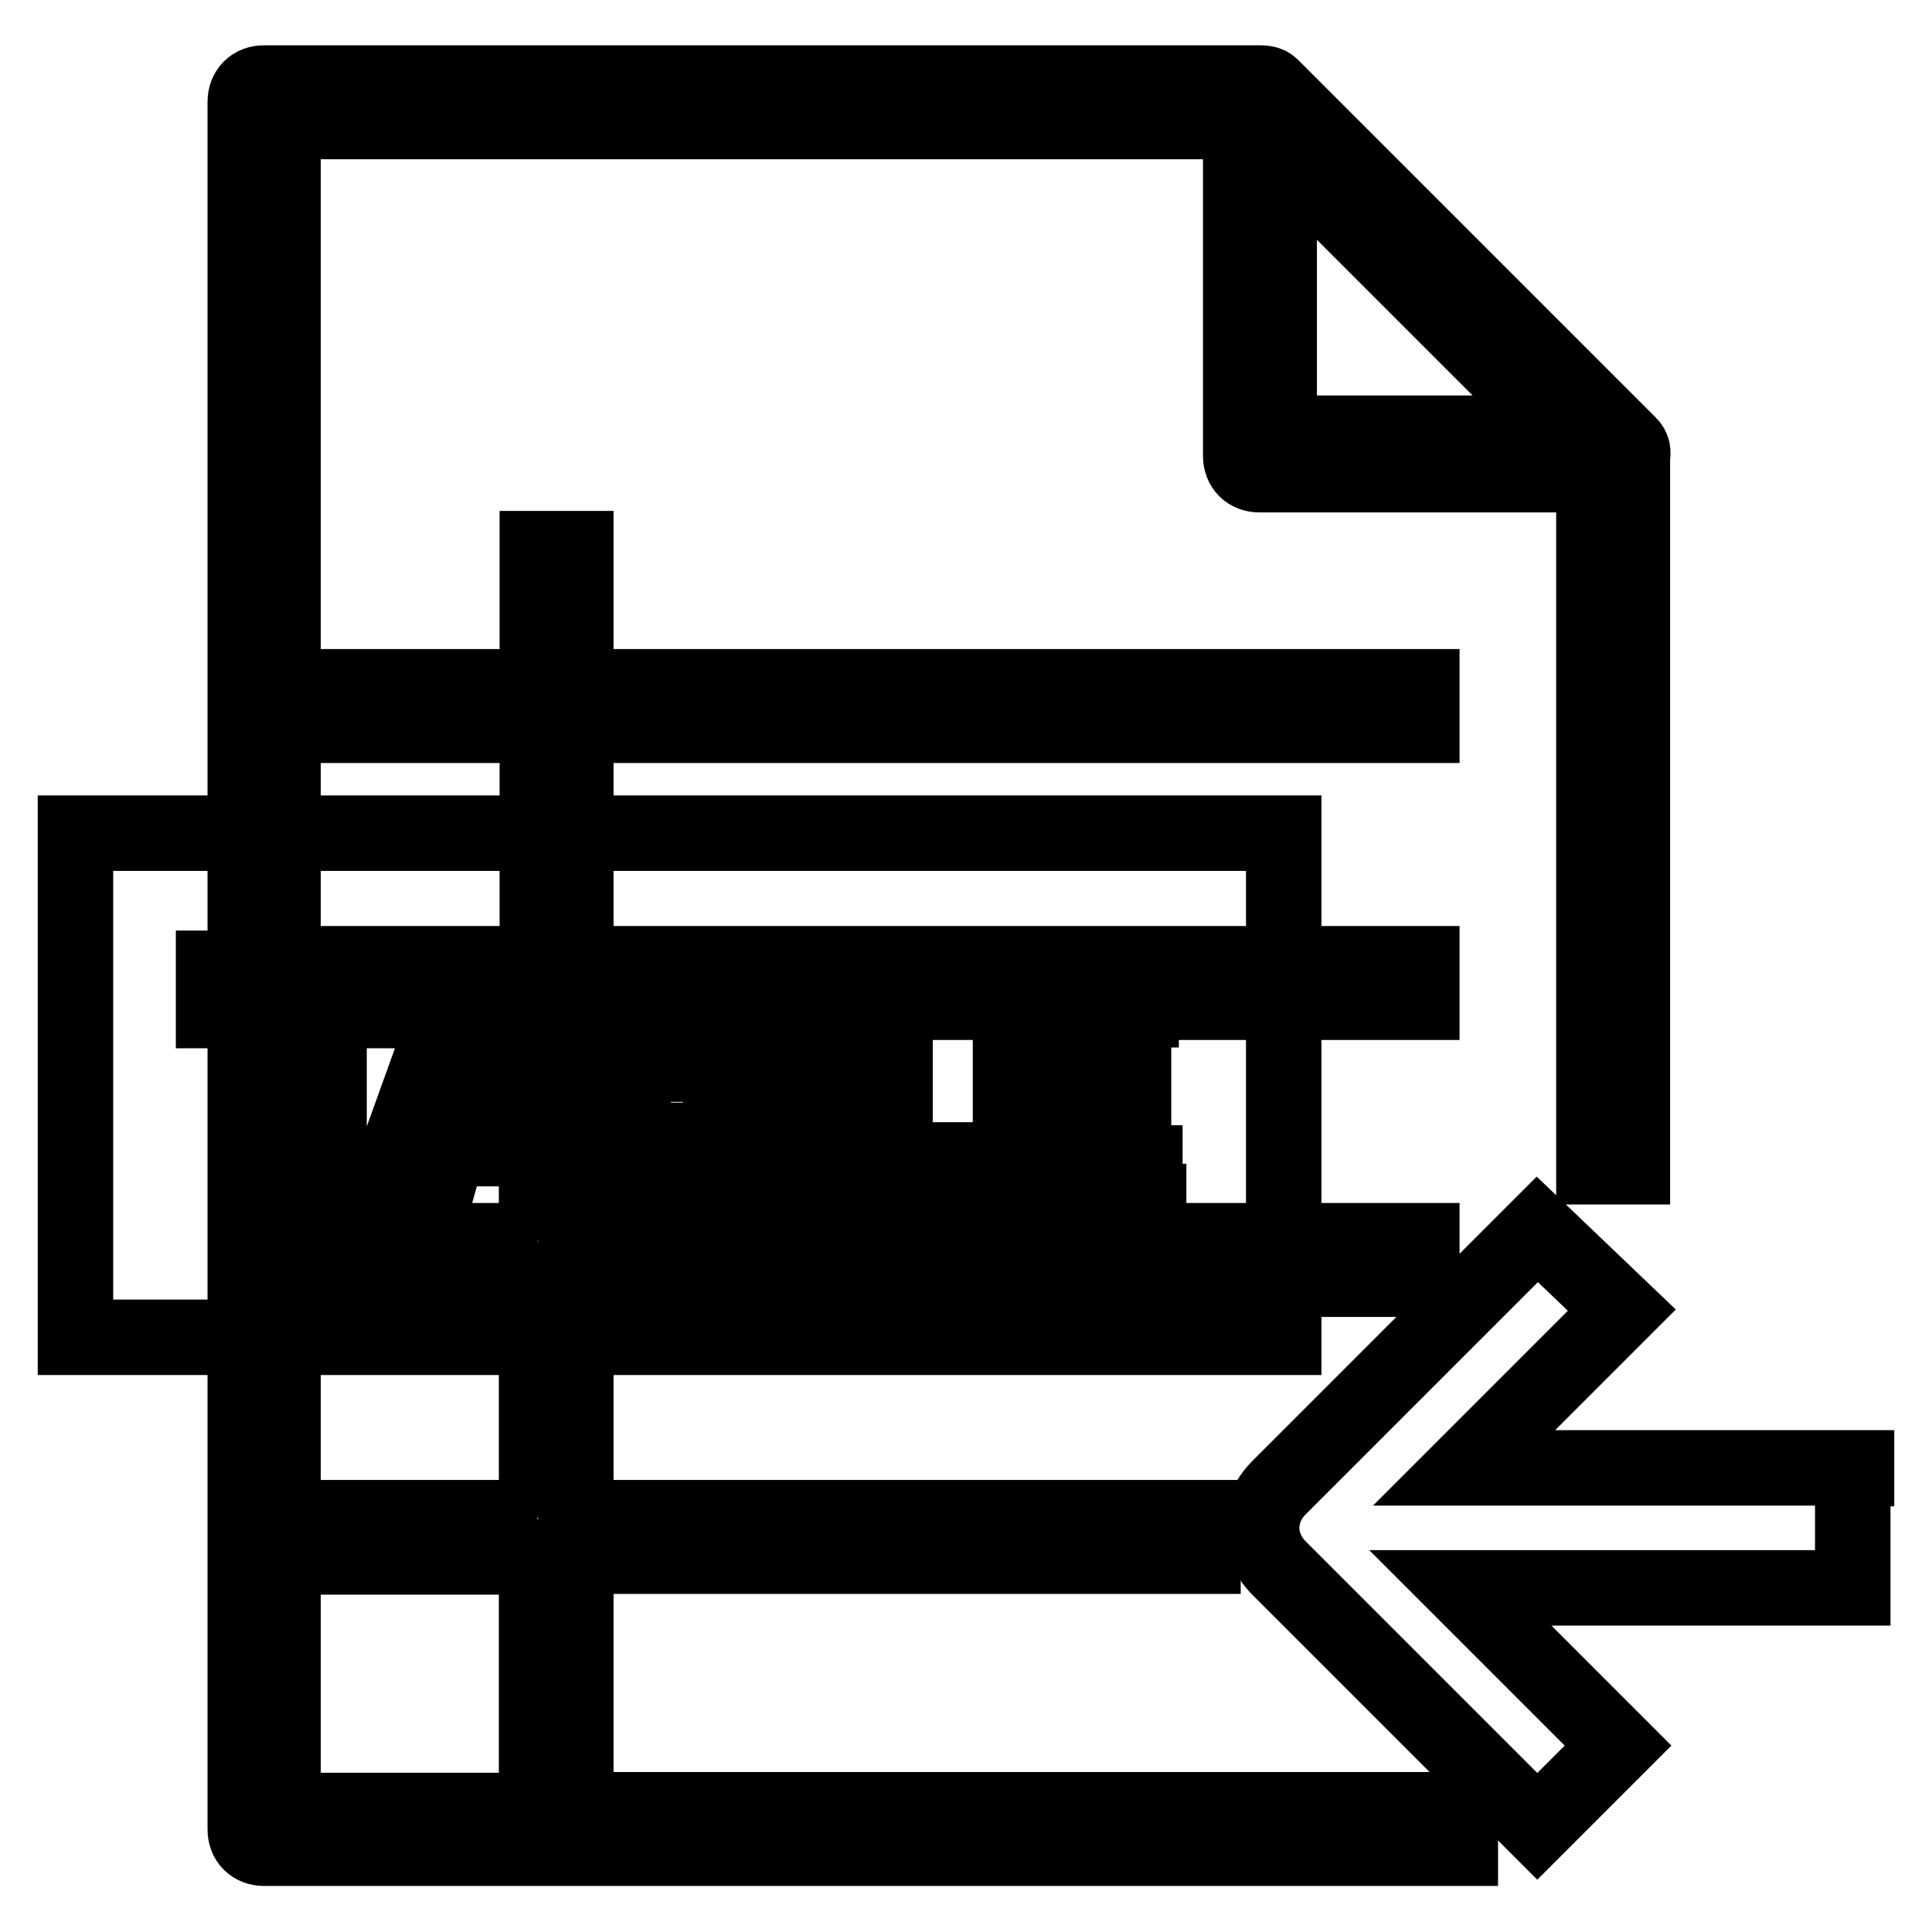
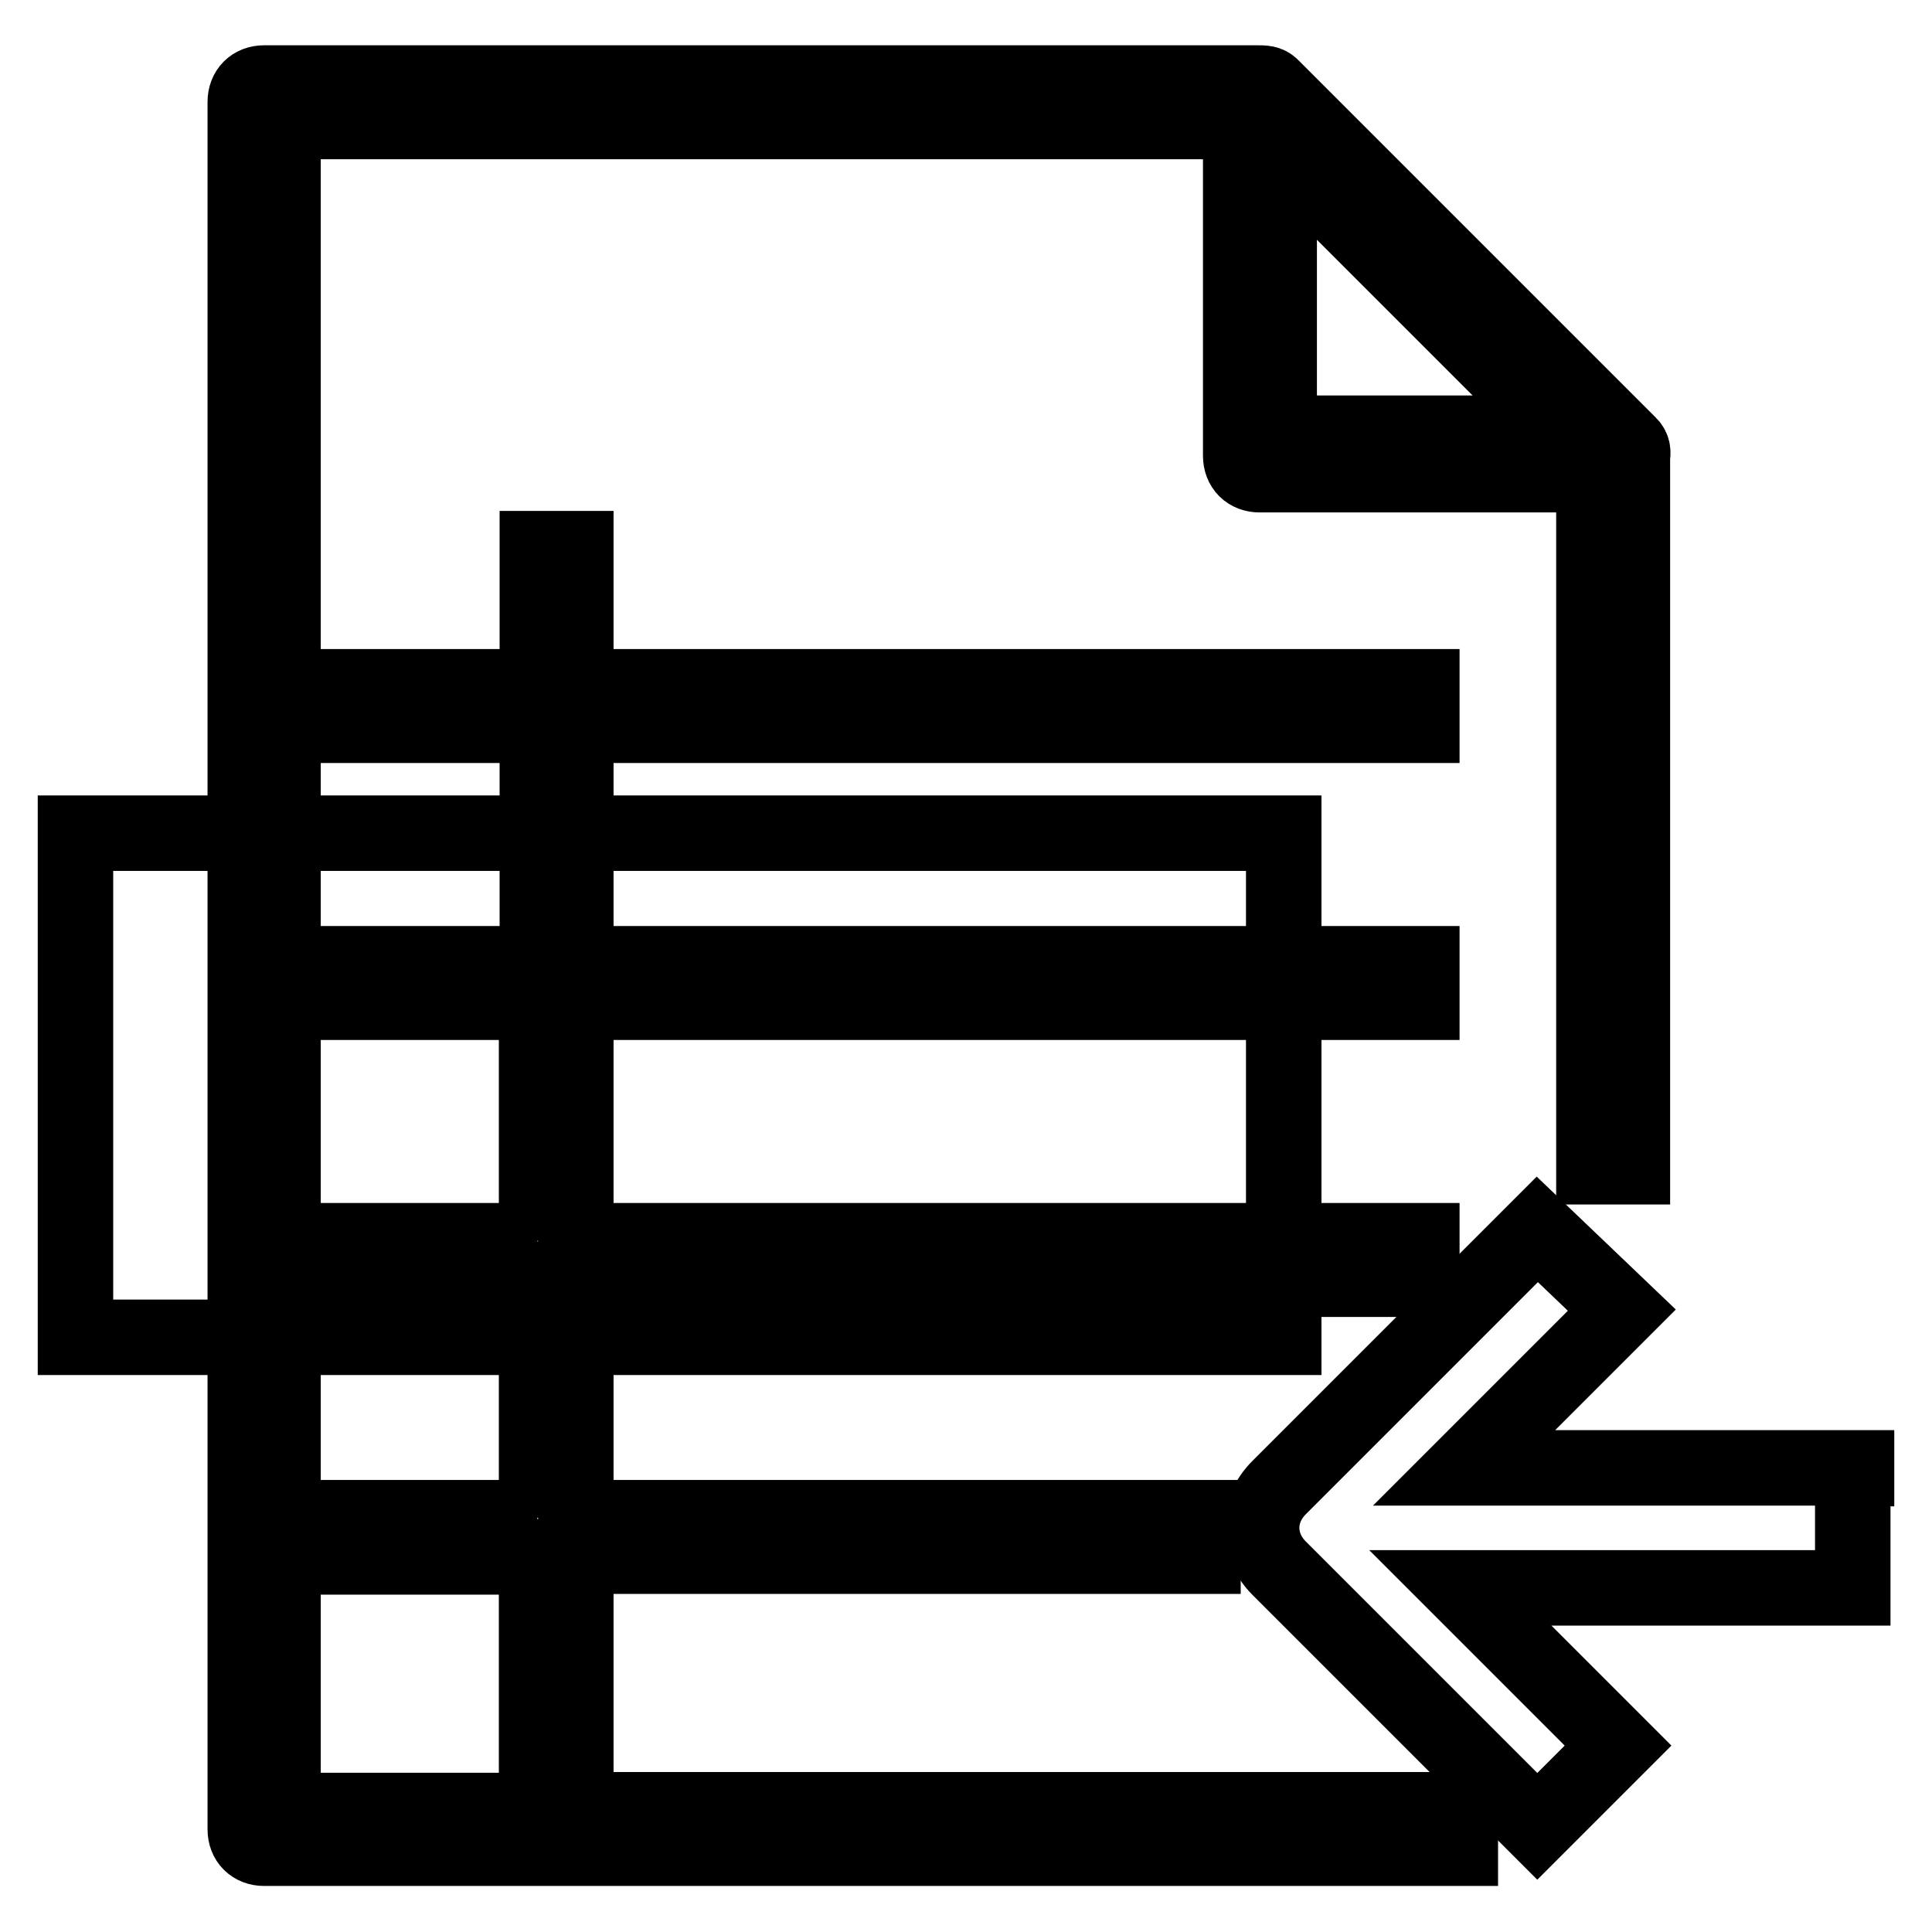
<svg xmlns="http://www.w3.org/2000/svg" version="1.1" x="0px" y="0px" viewBox="0 0 256 256" enable-background="new 0 0 256 256" xml:space="preserve">
  <g>
    <path stroke-width="10" fill-opacity="0" stroke="#000000" d="M215.9,58.9l-47.4-47.4c-0.5-0.5-1-0.5-2-0.5H35c-1.5,0-2.5,1-2.5,2.5v228.9c0,1.5,1,2.5,2.5,2.5h158.5 v-5.1H76.3v-33.6h83.1v-5.1H76.3v-31.6h112.1v-5.1H76.3v-31.6h112.1v-5.1H76.3V96.1h112.1V91H76.3V72.7h-5.1V91H37.5V16.1h126.9 v44.3c0,1.5,1,2.5,2.5,2.5h44.3v91.7h5.1V60.5C216.4,60,216.4,59.4,215.9,58.9L215.9,58.9z M71.2,239.9H37.5v-33.6h33.6V239.9z  M71.2,201.1H37.5v-31.6h33.6V201.1z M71.2,164.4H37.5v-31.6h33.6V164.4z M71.2,96.1v31.6H37.5V96.1H71.2z M169.5,19.7l37.7,37.7 h-37.7V19.7L169.5,19.7z" />
    <path stroke-width="10" fill-opacity="0" stroke="#000000" d="M10,110.4h160.1v66.8H10V110.4z" />
-     <path stroke-width="10" fill-opacity="0" stroke="#000000" d="M52.3,133.9h-8.7v25.5H37v-25.5h-8.7v-5.6h24V133.9L52.3,133.9z M80.3,159.3h-7.1l-2.5-7.1H59.4l-2,7.1 h-7.1l11.2-31.1h7.6L80.3,159.3z M69.1,147.1l-3.6-10.7c0-0.5-0.5-1.5-0.5-2.5c0,1-0.5,1.5-0.5,2.5L61,147.1H69.1z M83.9,159.3 v-31.1h10.7c3.6,0,6.1,0.5,7.6,2c1.5,1.5,2.5,3.1,2.5,5.1c0,1.5-0.5,3.1-1.5,4.6c-1,1.5-2.5,2-4.1,2.5c2,0.5,4.1,1,5.1,2.5 c1,1.5,2,3.1,2,5.1c0,2.6-1,5.1-3.1,6.6c-2,1.5-4.6,2.5-8.2,2.5H83.9L83.9,159.3z M90.5,133.4v7.6h3.1c1.5,0,2.5-0.5,3.6-1 c1-0.5,1.5-1.5,1.5-3.1c0-2.5-1.5-3.6-5.1-3.6H90.5z M90.5,146.1v8.7h4.1c1.5,0,3.1-0.5,4.1-1c1-0.5,1.5-2,1.5-3.1 c0-1.5-0.5-2.5-1.5-3.1c-1-0.5-2-1-4.1-1h-4.1V146.1z M129.8,159.3h-17.8v-31.1h6.6v25.5h11.7v5.6H129.8z M152.2,159.3h-18.3v-31.1 h17.3v5.6H140v7.1h10.2v5.6H140v7.6h11.7v5.1H152.2z" />
    <path stroke-width="10" fill-opacity="0" stroke="#000000" d="M246,194.5h-52l20.9-20.9l-11.2-10.7l-34.2,34.2c-3.1,3.1-3.1,7.6,0,10.7l34.2,34.2l10.7-10.7l-20.9-20.9 h52v-15.8H246z" />
  </g>
</svg>